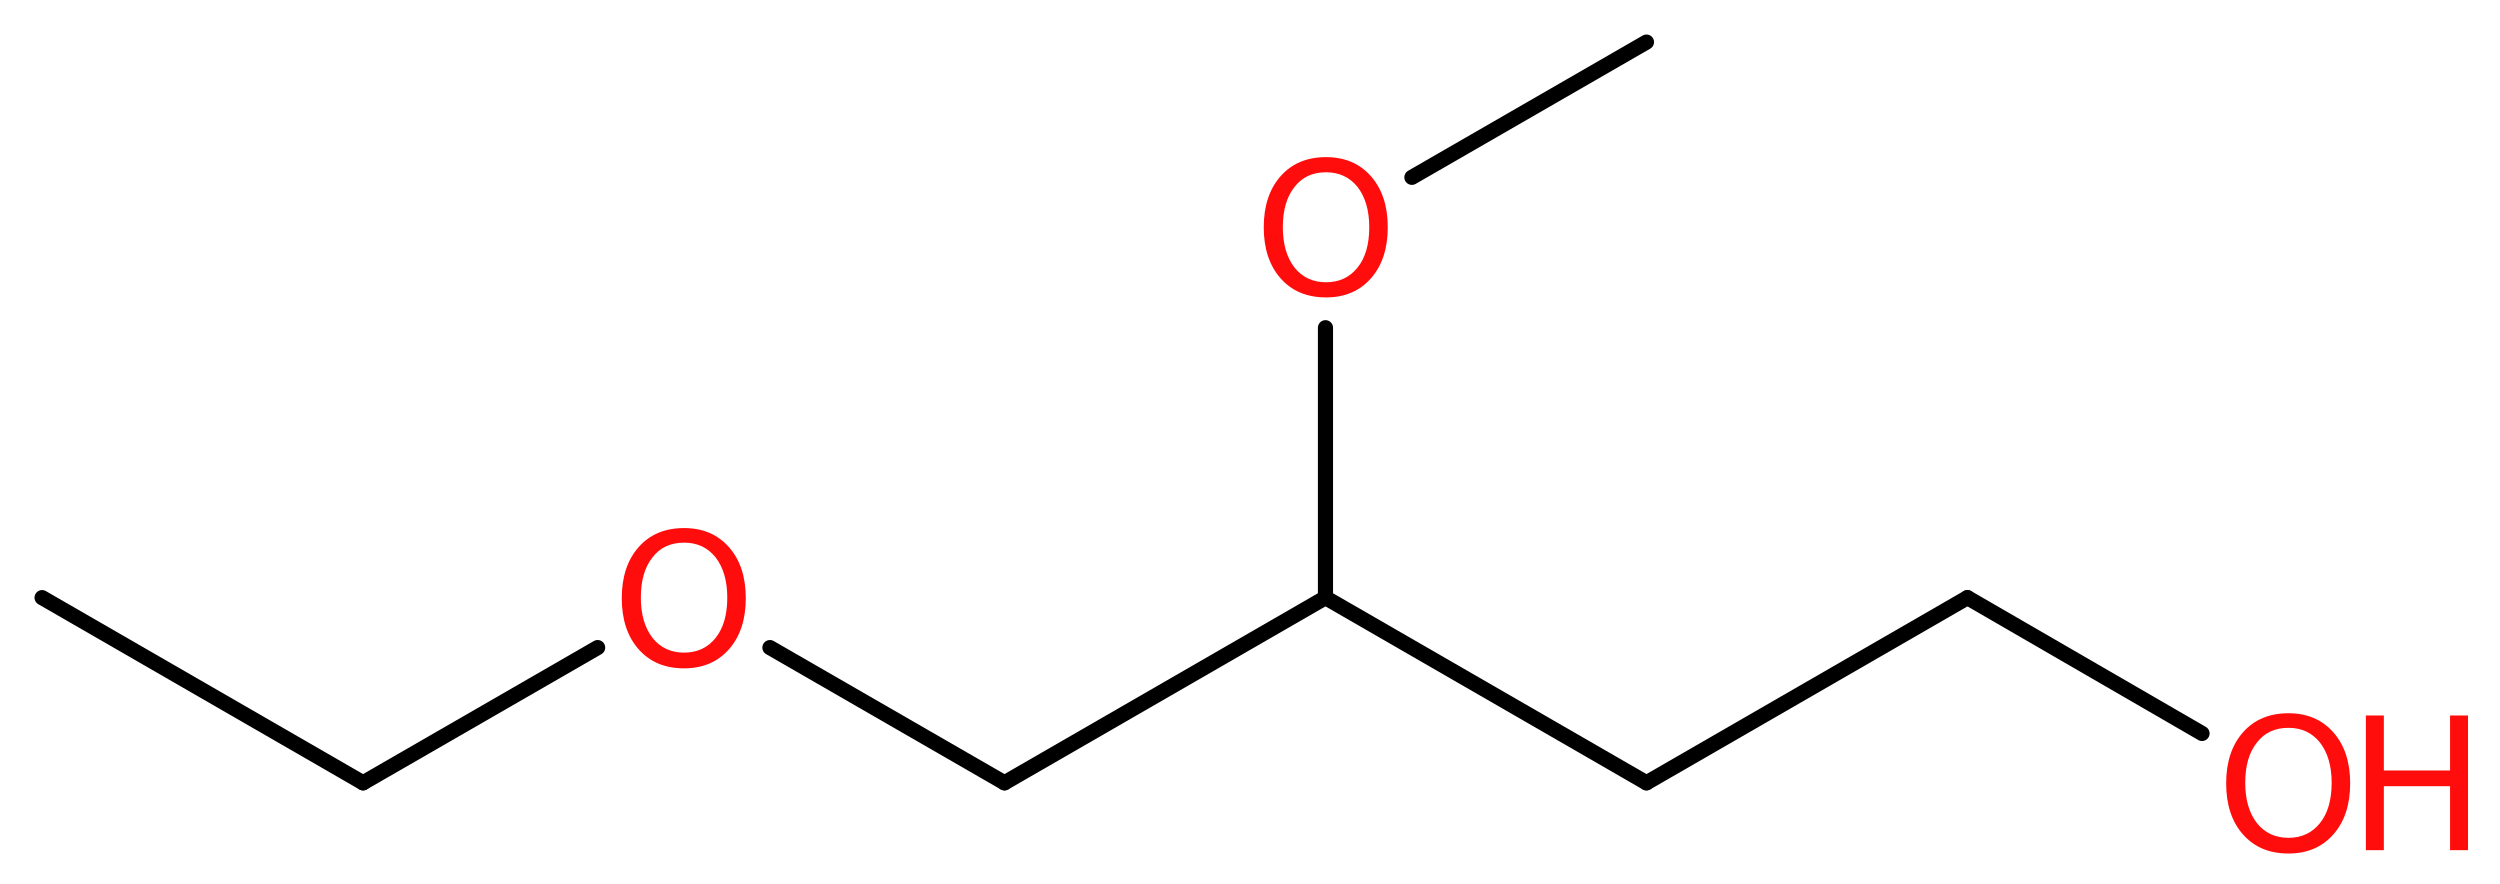
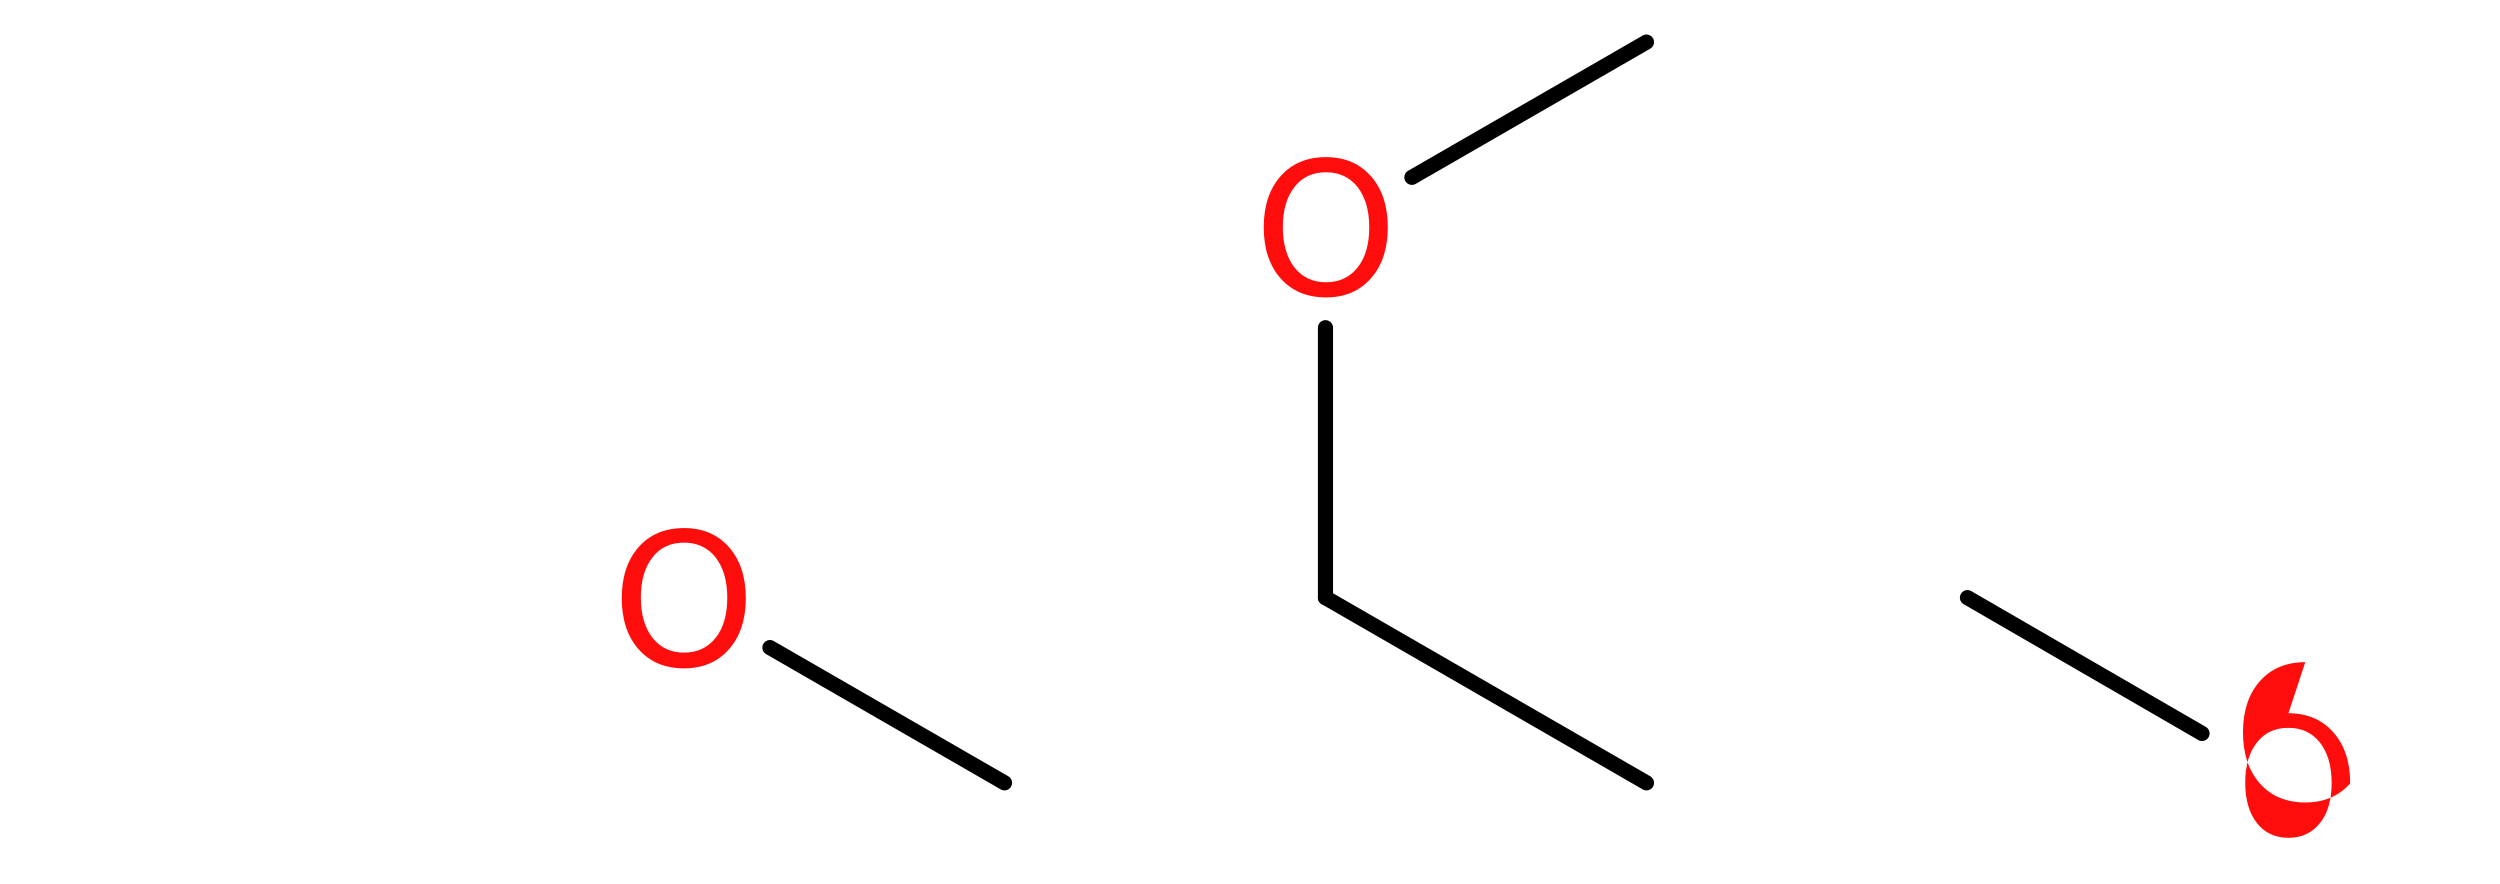
<svg xmlns="http://www.w3.org/2000/svg" version="1.2" width="44.55mm" height="15.76mm" viewBox="0 0 44.55 15.76">
  <desc>Generated by the Chemistry Development Kit (http://github.com/cdk)</desc>
  <g stroke-linecap="round" stroke-linejoin="round" stroke="#000000" stroke-width=".27" fill="#FF0D0D">
    <rect x=".0" y=".0" width="45.0" height="16.0" fill="#FFFFFF" stroke="none" />
    <g id="mol1" class="mol">
-       <line id="mol1bnd1" class="bond" x1=".75" y1="10.65" x2="6.47" y2="13.95" />
-       <line id="mol1bnd2" class="bond" x1="6.47" y1="13.95" x2="10.65" y2="11.54" />
      <line id="mol1bnd3" class="bond" x1="13.72" y1="11.54" x2="17.9" y2="13.95" />
-       <line id="mol1bnd4" class="bond" x1="17.9" y1="13.95" x2="23.62" y2="10.65" />
      <line id="mol1bnd5" class="bond" x1="23.62" y1="10.65" x2="29.34" y2="13.95" />
-       <line id="mol1bnd6" class="bond" x1="29.34" y1="13.95" x2="35.06" y2="10.65" />
      <line id="mol1bnd7" class="bond" x1="35.06" y1="10.65" x2="39.24" y2="13.07" />
      <line id="mol1bnd8" class="bond" x1="23.62" y1="10.65" x2="23.62" y2="5.84" />
      <line id="mol1bnd9" class="bond" x1="25.16" y1="3.16" x2="29.34" y2=".75" />
      <path id="mol1atm3" class="atom" d="M12.19 9.67q-.36 .0 -.56 .26q-.21 .26 -.21 .72q.0 .45 .21 .72q.21 .26 .56 .26q.35 .0 .56 -.26q.21 -.26 .21 -.72q.0 -.45 -.21 -.72q-.21 -.26 -.56 -.26zM12.19 9.41q.5 .0 .8 .34q.3 .34 .3 .91q.0 .57 -.3 .91q-.3 .34 -.8 .34q-.51 .0 -.81 -.34q-.3 -.34 -.3 -.91q.0 -.57 .3 -.91q.3 -.34 .81 -.34z" stroke="none" />
      <g id="mol1atm8" class="atom">
-         <path d="M40.78 12.97q-.36 .0 -.56 .26q-.21 .26 -.21 .72q.0 .45 .21 .72q.21 .26 .56 .26q.35 .0 .56 -.26q.21 -.26 .21 -.72q.0 -.45 -.21 -.72q-.21 -.26 -.56 -.26zM40.78 12.71q.5 .0 .8 .34q.3 .34 .3 .91q.0 .57 -.3 .91q-.3 .34 -.8 .34q-.51 .0 -.81 -.34q-.3 -.34 -.3 -.91q.0 -.57 .3 -.91q.3 -.34 .81 -.34z" stroke="none" />
-         <path d="M42.16 12.75h.32v.98h1.18v-.98h.32v2.4h-.32v-1.14h-1.18v1.14h-.32v-2.4z" stroke="none" />
+         <path d="M40.78 12.97q-.36 .0 -.56 .26q-.21 .26 -.21 .72q.0 .45 .21 .72q.21 .26 .56 .26q.35 .0 .56 -.26q.21 -.26 .21 -.72q.0 -.45 -.21 -.72q-.21 -.26 -.56 -.26zM40.78 12.71q.5 .0 .8 .34q.3 .34 .3 .91q-.3 .34 -.8 .34q-.51 .0 -.81 -.34q-.3 -.34 -.3 -.91q.0 -.57 .3 -.91q.3 -.34 .81 -.34z" stroke="none" />
      </g>
      <path id="mol1atm9" class="atom" d="M23.63 3.07q-.36 .0 -.56 .26q-.21 .26 -.21 .72q.0 .45 .21 .72q.21 .26 .56 .26q.35 .0 .56 -.26q.21 -.26 .21 -.72q.0 -.45 -.21 -.72q-.21 -.26 -.56 -.26zM23.63 2.8q.5 .0 .8 .34q.3 .34 .3 .91q.0 .57 -.3 .91q-.3 .34 -.8 .34q-.51 .0 -.81 -.34q-.3 -.34 -.3 -.91q.0 -.57 .3 -.91q.3 -.34 .81 -.34z" stroke="none" />
    </g>
  </g>
</svg>